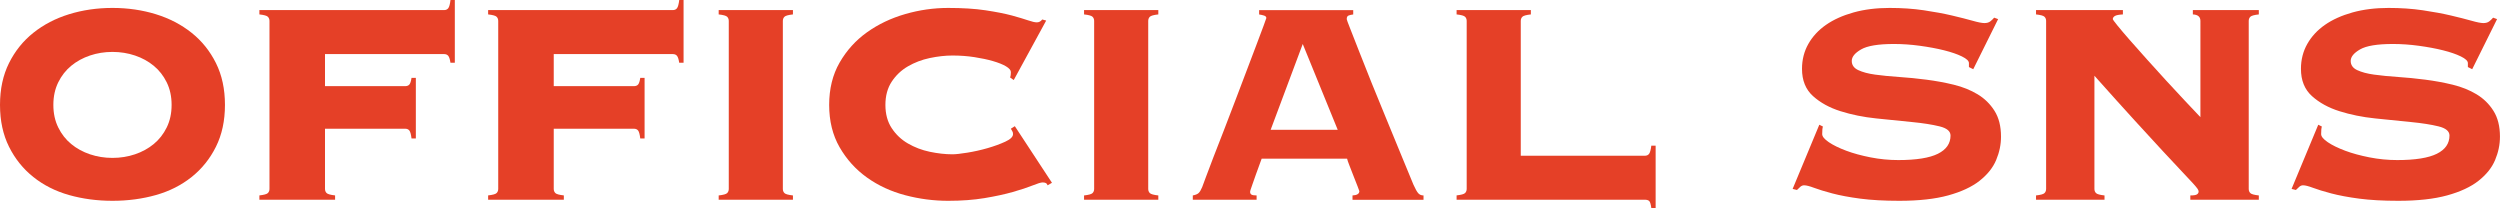
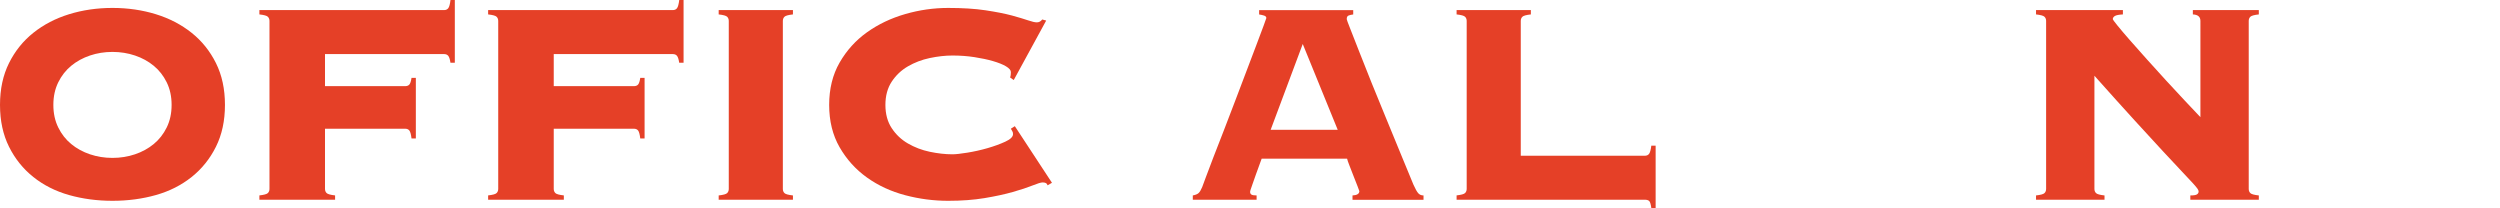
<svg xmlns="http://www.w3.org/2000/svg" id="_レイヤー_2" viewBox="0 0 554.77 46.17">
  <defs>
    <style>.cls-1{fill:#e54027;stroke-width:0px;}</style>
  </defs>
  <g id="_レイヤー_2-2">
    <path class="cls-1" d="M24.96,1.76c3.41,0,6.63.47,9.64,1.4,3.01.93,5.65,2.31,7.92,4.12,2.27,1.81,4.07,4.05,5.4,6.72,1.33,2.67,2,5.76,2,9.28s-.67,6.61-2,9.28c-1.33,2.67-3.13,4.91-5.4,6.72-2.27,1.81-4.91,3.15-7.92,4-3.01.85-6.23,1.28-9.64,1.28s-6.63-.43-9.64-1.28c-3.01-.85-5.65-2.19-7.92-4-2.27-1.81-4.07-4.05-5.4-6.72-1.33-2.67-2-5.76-2-9.28s.67-6.61,2-9.28c1.33-2.67,3.13-4.91,5.4-6.72,2.27-1.81,4.91-3.19,7.92-4.12,3.01-.93,6.23-1.4,9.64-1.4ZM24.96,11.52c-1.76,0-3.43.27-5,.8-1.57.53-2.96,1.29-4.16,2.28-1.2.99-2.16,2.21-2.88,3.68-.72,1.47-1.08,3.13-1.08,5s.36,3.53,1.08,5c.72,1.47,1.68,2.69,2.88,3.68,1.2.99,2.59,1.75,4.16,2.28,1.57.53,3.24.8,5,.8s3.43-.27,5-.8c1.57-.53,2.96-1.29,4.16-2.28,1.2-.99,2.16-2.21,2.88-3.68.72-1.47,1.08-3.13,1.08-5s-.36-3.53-1.08-5c-.72-1.47-1.68-2.69-2.88-3.68-1.2-.99-2.59-1.75-4.16-2.28-1.57-.53-3.24-.8-5-.8Z" />
    <path class="cls-1" d="M99.96,13.92c-.11-.75-.27-1.25-.48-1.52-.21-.27-.53-.4-.96-.4h-26.4v7.12h17.76c.43,0,.75-.12.96-.36.21-.24.37-.73.48-1.48h.96v13.44h-.96c-.11-.91-.27-1.49-.48-1.76-.21-.27-.53-.4-.96-.4h-17.76v13.36c0,.37.12.68.36.92.24.24.87.41,1.88.52v.96h-16.8v-.96c1.01-.11,1.64-.28,1.88-.52.24-.24.36-.55.36-.92V4.64c0-.37-.12-.68-.36-.92-.24-.24-.87-.41-1.88-.52v-.96h40.97c.43,0,.75-.15.96-.44.21-.29.37-.89.48-1.8h.96v13.92h-.96Z" />
    <path class="cls-1" d="M150.72,13.92c-.11-.75-.27-1.25-.48-1.52-.21-.27-.53-.4-.96-.4h-26.4v7.12h17.76c.43,0,.75-.12.96-.36.21-.24.37-.73.48-1.48h.96v13.44h-.96c-.11-.91-.27-1.49-.48-1.76-.21-.27-.53-.4-.96-.4h-17.76v13.36c0,.37.12.68.36.92.24.24.87.41,1.88.52v.96h-16.8v-.96c1.01-.11,1.64-.28,1.88-.52.24-.24.36-.55.36-.92V4.64c0-.37-.12-.68-.36-.92-.24-.24-.87-.41-1.88-.52v-.96h40.97c.43,0,.75-.15.96-.44.21-.29.37-.89.48-1.8h.96v13.92h-.96Z" />
    <path class="cls-1" d="M159.48,43.37c1.01-.11,1.64-.28,1.88-.52.24-.24.36-.55.36-.92V4.64c0-.37-.12-.68-.36-.92-.24-.24-.87-.41-1.88-.52v-.96h16.48v.96c-1.01.11-1.64.28-1.88.52-.24.24-.36.55-.36.92v37.29c0,.37.12.68.36.92.24.24.87.41,1.88.52v.96h-16.48v-.96Z" />
    <path class="cls-1" d="M224.16,17.2c.05-.16.09-.33.12-.52.03-.19.04-.41.04-.68,0-.43-.36-.85-1.08-1.28-.72-.43-1.68-.81-2.88-1.16-1.2-.35-2.57-.64-4.12-.88-1.55-.24-3.17-.36-4.88-.36-1.6,0-3.28.19-5.04.56-1.76.37-3.37.99-4.84,1.84-1.47.85-2.67,1.99-3.6,3.4-.93,1.41-1.4,3.13-1.4,5.16s.47,3.75,1.4,5.16c.93,1.41,2.13,2.55,3.6,3.4,1.47.85,3.08,1.47,4.84,1.84,1.76.37,3.44.56,5.04.56.69,0,1.79-.12,3.28-.36,1.49-.24,2.99-.57,4.48-1,1.49-.43,2.81-.91,3.96-1.44,1.15-.53,1.72-1.09,1.72-1.68,0-.27-.05-.48-.16-.64-.11-.16-.21-.35-.32-.56l.88-.56,8.24,12.56-.96.56c-.11-.27-.25-.44-.44-.52-.19-.08-.41-.12-.68-.12-.37,0-1.12.23-2.24.68s-2.57.93-4.36,1.44c-1.79.51-3.88.96-6.28,1.36-2.4.4-5.09.6-8.08.6-3.2,0-6.37-.41-9.52-1.24-3.15-.83-5.97-2.13-8.48-3.92-2.51-1.79-4.53-4.03-6.08-6.72-1.55-2.69-2.32-5.83-2.32-9.4s.77-6.71,2.32-9.4c1.55-2.69,3.57-4.93,6.08-6.72,2.51-1.79,5.33-3.13,8.48-4.04,3.15-.91,6.32-1.36,9.52-1.36s5.96.17,8.28.52c2.32.35,4.28.73,5.88,1.16,1.55.43,2.75.79,3.6,1.08.85.29,1.49.44,1.92.44.48,0,.88-.21,1.2-.64l.88.24-7.2,13.2-.8-.56Z" />
-     <path class="cls-1" d="M240.56,43.37c1.01-.11,1.64-.28,1.88-.52.24-.24.36-.55.36-.92V4.64c0-.37-.12-.68-.36-.92-.24-.24-.87-.41-1.88-.52v-.96h16.48v.96c-1.01.11-1.64.28-1.88.52-.24.24-.36.55-.36.92v37.29c0,.37.12.68.36.92.24.24.87.41,1.88.52v.96h-16.48v-.96Z" />
    <path class="cls-1" d="M277.41,42.57c0,.27.09.47.28.6.19.13.57.2,1.16.2v.96h-14.16v-.96c.59-.11,1.01-.28,1.28-.52.27-.24.53-.68.8-1.32.11-.27.37-.99.8-2.16.43-1.17.99-2.65,1.68-4.44.69-1.79,1.47-3.77,2.32-5.96.85-2.19,1.71-4.41,2.56-6.68.85-2.27,1.69-4.48,2.52-6.64.83-2.16,1.56-4.09,2.2-5.8s1.16-3.09,1.56-4.16c.4-1.07.6-1.63.6-1.68,0-.27-.17-.45-.52-.56-.35-.11-.71-.19-1.08-.24v-.96h20.88v.96c-.43.05-.77.13-1.04.24-.27.11-.4.37-.4.8,0,.11.25.8.76,2.08.51,1.28,1.16,2.95,1.96,5,.8,2.05,1.72,4.38,2.76,6.96,1.04,2.59,2.12,5.23,3.24,7.92s2.2,5.32,3.24,7.88c1.04,2.56,1.99,4.85,2.84,6.88.43.96.79,1.6,1.08,1.92.29.32.68.48,1.16.48v.96h-15.76v-.96c1.01-.05,1.52-.37,1.52-.96,0-.05-.13-.41-.4-1.08-.27-.67-.56-1.41-.88-2.24-.32-.83-.63-1.61-.92-2.36-.29-.75-.47-1.25-.52-1.52h-18.96c-.53,1.44-.96,2.61-1.28,3.52-.32.91-.57,1.63-.76,2.16-.19.53-.32.92-.4,1.16-.08.24-.12.41-.12.52ZM296.85,28.8l-7.76-19.04-7.12,19.04h14.88Z" />
    <path class="cls-1" d="M365,34.56c.43,0,.75-.15.96-.44.21-.29.37-.89.48-1.8h.96v13.84h-.96c-.11-.85-.27-1.37-.48-1.56-.21-.19-.53-.28-.96-.28h-41.77v-.96c1.01-.11,1.64-.28,1.88-.52.24-.24.36-.55.36-.92V4.64c0-.37-.12-.68-.36-.92-.24-.24-.87-.41-1.88-.52v-.96h16.48v.96c-1.01.11-1.64.28-1.88.52-.24.24-.36.55-.36.92v29.92h27.52Z" />
-     <path class="cls-1" d="M404.52,28.08c-.11.32-.16.88-.16,1.68,0,.53.49,1.13,1.48,1.8.99.67,2.27,1.29,3.84,1.88,1.57.59,3.37,1.08,5.4,1.48,2.03.4,4.08.6,6.16.6,4,0,6.93-.47,8.8-1.4,1.87-.93,2.8-2.28,2.8-4.04,0-.96-.81-1.64-2.44-2.04-1.63-.4-3.67-.72-6.12-.96-2.45-.24-5.09-.51-7.92-.8-2.83-.29-5.47-.83-7.92-1.6-2.45-.77-4.49-1.89-6.12-3.36-1.63-1.47-2.44-3.48-2.44-6.04,0-2.03.47-3.87,1.4-5.52.93-1.65,2.24-3.07,3.92-4.24,1.68-1.17,3.72-2.09,6.12-2.76s5.07-1,8-1c2.72,0,5.25.17,7.6.52,2.35.35,4.43.73,6.24,1.16,1.81.43,3.33.81,4.56,1.16,1.23.35,2.11.52,2.64.52s.96-.12,1.28-.36c.32-.24.61-.52.88-.84l.88.32-5.52,11.12-.96-.48v-.88c0-.48-.52-.97-1.56-1.48-1.04-.51-2.36-.96-3.96-1.36-1.6-.4-3.39-.73-5.36-1-1.97-.27-3.89-.4-5.76-.4-3.47,0-5.89.4-7.28,1.2-1.39.8-2.08,1.65-2.08,2.56s.48,1.59,1.44,2.04c.96.45,2.21.79,3.76,1,1.55.21,3.31.39,5.28.52,1.97.13,4,.33,6.08.6,2.08.27,4.11.64,6.08,1.12,1.97.48,3.73,1.19,5.28,2.12,1.55.93,2.8,2.16,3.76,3.68.96,1.52,1.44,3.43,1.44,5.72,0,1.76-.36,3.49-1.08,5.2s-1.95,3.24-3.68,4.6c-1.73,1.36-4.05,2.44-6.96,3.24-2.91.8-6.52,1.2-10.84,1.2-3.36,0-6.25-.16-8.68-.48-2.43-.32-4.49-.71-6.2-1.16-1.71-.45-3.05-.87-4.04-1.24-.99-.37-1.72-.56-2.2-.56-.32,0-.6.11-.84.32-.24.21-.49.45-.76.72l-.96-.24,5.92-14.24.8.4Z" />
    <path class="cls-1" d="M454.05,4.64c0-.37-.12-.68-.36-.92-.24-.24-.87-.41-1.88-.52v-.96h19.28v.96c-.91.05-1.51.17-1.8.36-.29.19-.44.41-.44.68,0,.11.35.59,1.04,1.44.69.85,1.6,1.92,2.72,3.2s2.39,2.71,3.8,4.28c1.41,1.57,2.84,3.15,4.28,4.72,1.44,1.57,2.83,3.07,4.16,4.48,1.33,1.41,2.48,2.63,3.44,3.64V4.64c0-.91-.56-1.39-1.68-1.44v-.96h14.64v.96c-1.01.11-1.64.28-1.88.52-.24.24-.36.55-.36.92v37.29c0,.37.12.68.36.92.24.24.87.41,1.88.52v.96h-15.2v-.96c.75,0,1.24-.08,1.48-.24.24-.16.36-.37.36-.64,0-.16-.08-.36-.24-.6-.16-.24-.51-.65-1.04-1.24-.53-.59-1.32-1.43-2.36-2.52-1.04-1.09-2.41-2.56-4.12-4.4-1.71-1.84-3.81-4.13-6.32-6.88-2.51-2.75-5.52-6.09-9.04-10.04v25.12c0,.37.12.68.36.92s.87.41,1.88.52v.96h-15.2v-.96c1.01-.11,1.64-.28,1.88-.52.24-.24.36-.55.36-.92V4.64Z" />
-     <path class="cls-1" d="M515.24,28.08c-.11.32-.16.88-.16,1.68,0,.53.49,1.13,1.48,1.8.99.67,2.27,1.29,3.84,1.88,1.57.59,3.37,1.08,5.4,1.48,2.03.4,4.08.6,6.16.6,4,0,6.93-.47,8.8-1.4,1.87-.93,2.8-2.28,2.8-4.04,0-.96-.81-1.64-2.44-2.04-1.63-.4-3.67-.72-6.12-.96-2.45-.24-5.09-.51-7.92-.8-2.83-.29-5.47-.83-7.92-1.6-2.45-.77-4.49-1.89-6.12-3.36-1.63-1.47-2.44-3.48-2.44-6.04,0-2.03.47-3.87,1.4-5.52.93-1.65,2.24-3.07,3.92-4.24,1.68-1.17,3.72-2.09,6.12-2.76s5.07-1,8-1c2.72,0,5.25.17,7.6.52,2.35.35,4.43.73,6.24,1.16,1.81.43,3.33.81,4.56,1.16,1.23.35,2.11.52,2.64.52s.96-.12,1.28-.36c.32-.24.61-.52.88-.84l.88.32-5.52,11.12-.96-.48v-.88c0-.48-.52-.97-1.56-1.48-1.04-.51-2.36-.96-3.96-1.36-1.6-.4-3.39-.73-5.36-1-1.97-.27-3.89-.4-5.76-.4-3.47,0-5.89.4-7.28,1.2-1.39.8-2.08,1.65-2.08,2.56s.48,1.59,1.44,2.04c.96.45,2.21.79,3.76,1,1.55.21,3.31.39,5.28.52,1.97.13,4,.33,6.08.6,2.08.27,4.11.64,6.08,1.12,1.97.48,3.73,1.19,5.28,2.12,1.55.93,2.8,2.16,3.76,3.68.96,1.52,1.44,3.43,1.44,5.72,0,1.76-.36,3.49-1.08,5.2s-1.95,3.24-3.68,4.6c-1.73,1.36-4.05,2.44-6.96,3.24-2.91.8-6.52,1.2-10.84,1.2-3.36,0-6.25-.16-8.68-.48-2.43-.32-4.49-.71-6.2-1.16-1.71-.45-3.05-.87-4.04-1.24-.99-.37-1.72-.56-2.2-.56-.32,0-.6.11-.84.32-.24.21-.49.45-.76.72l-.96-.24,5.92-14.24.8.4Z" />
  </g>
</svg>